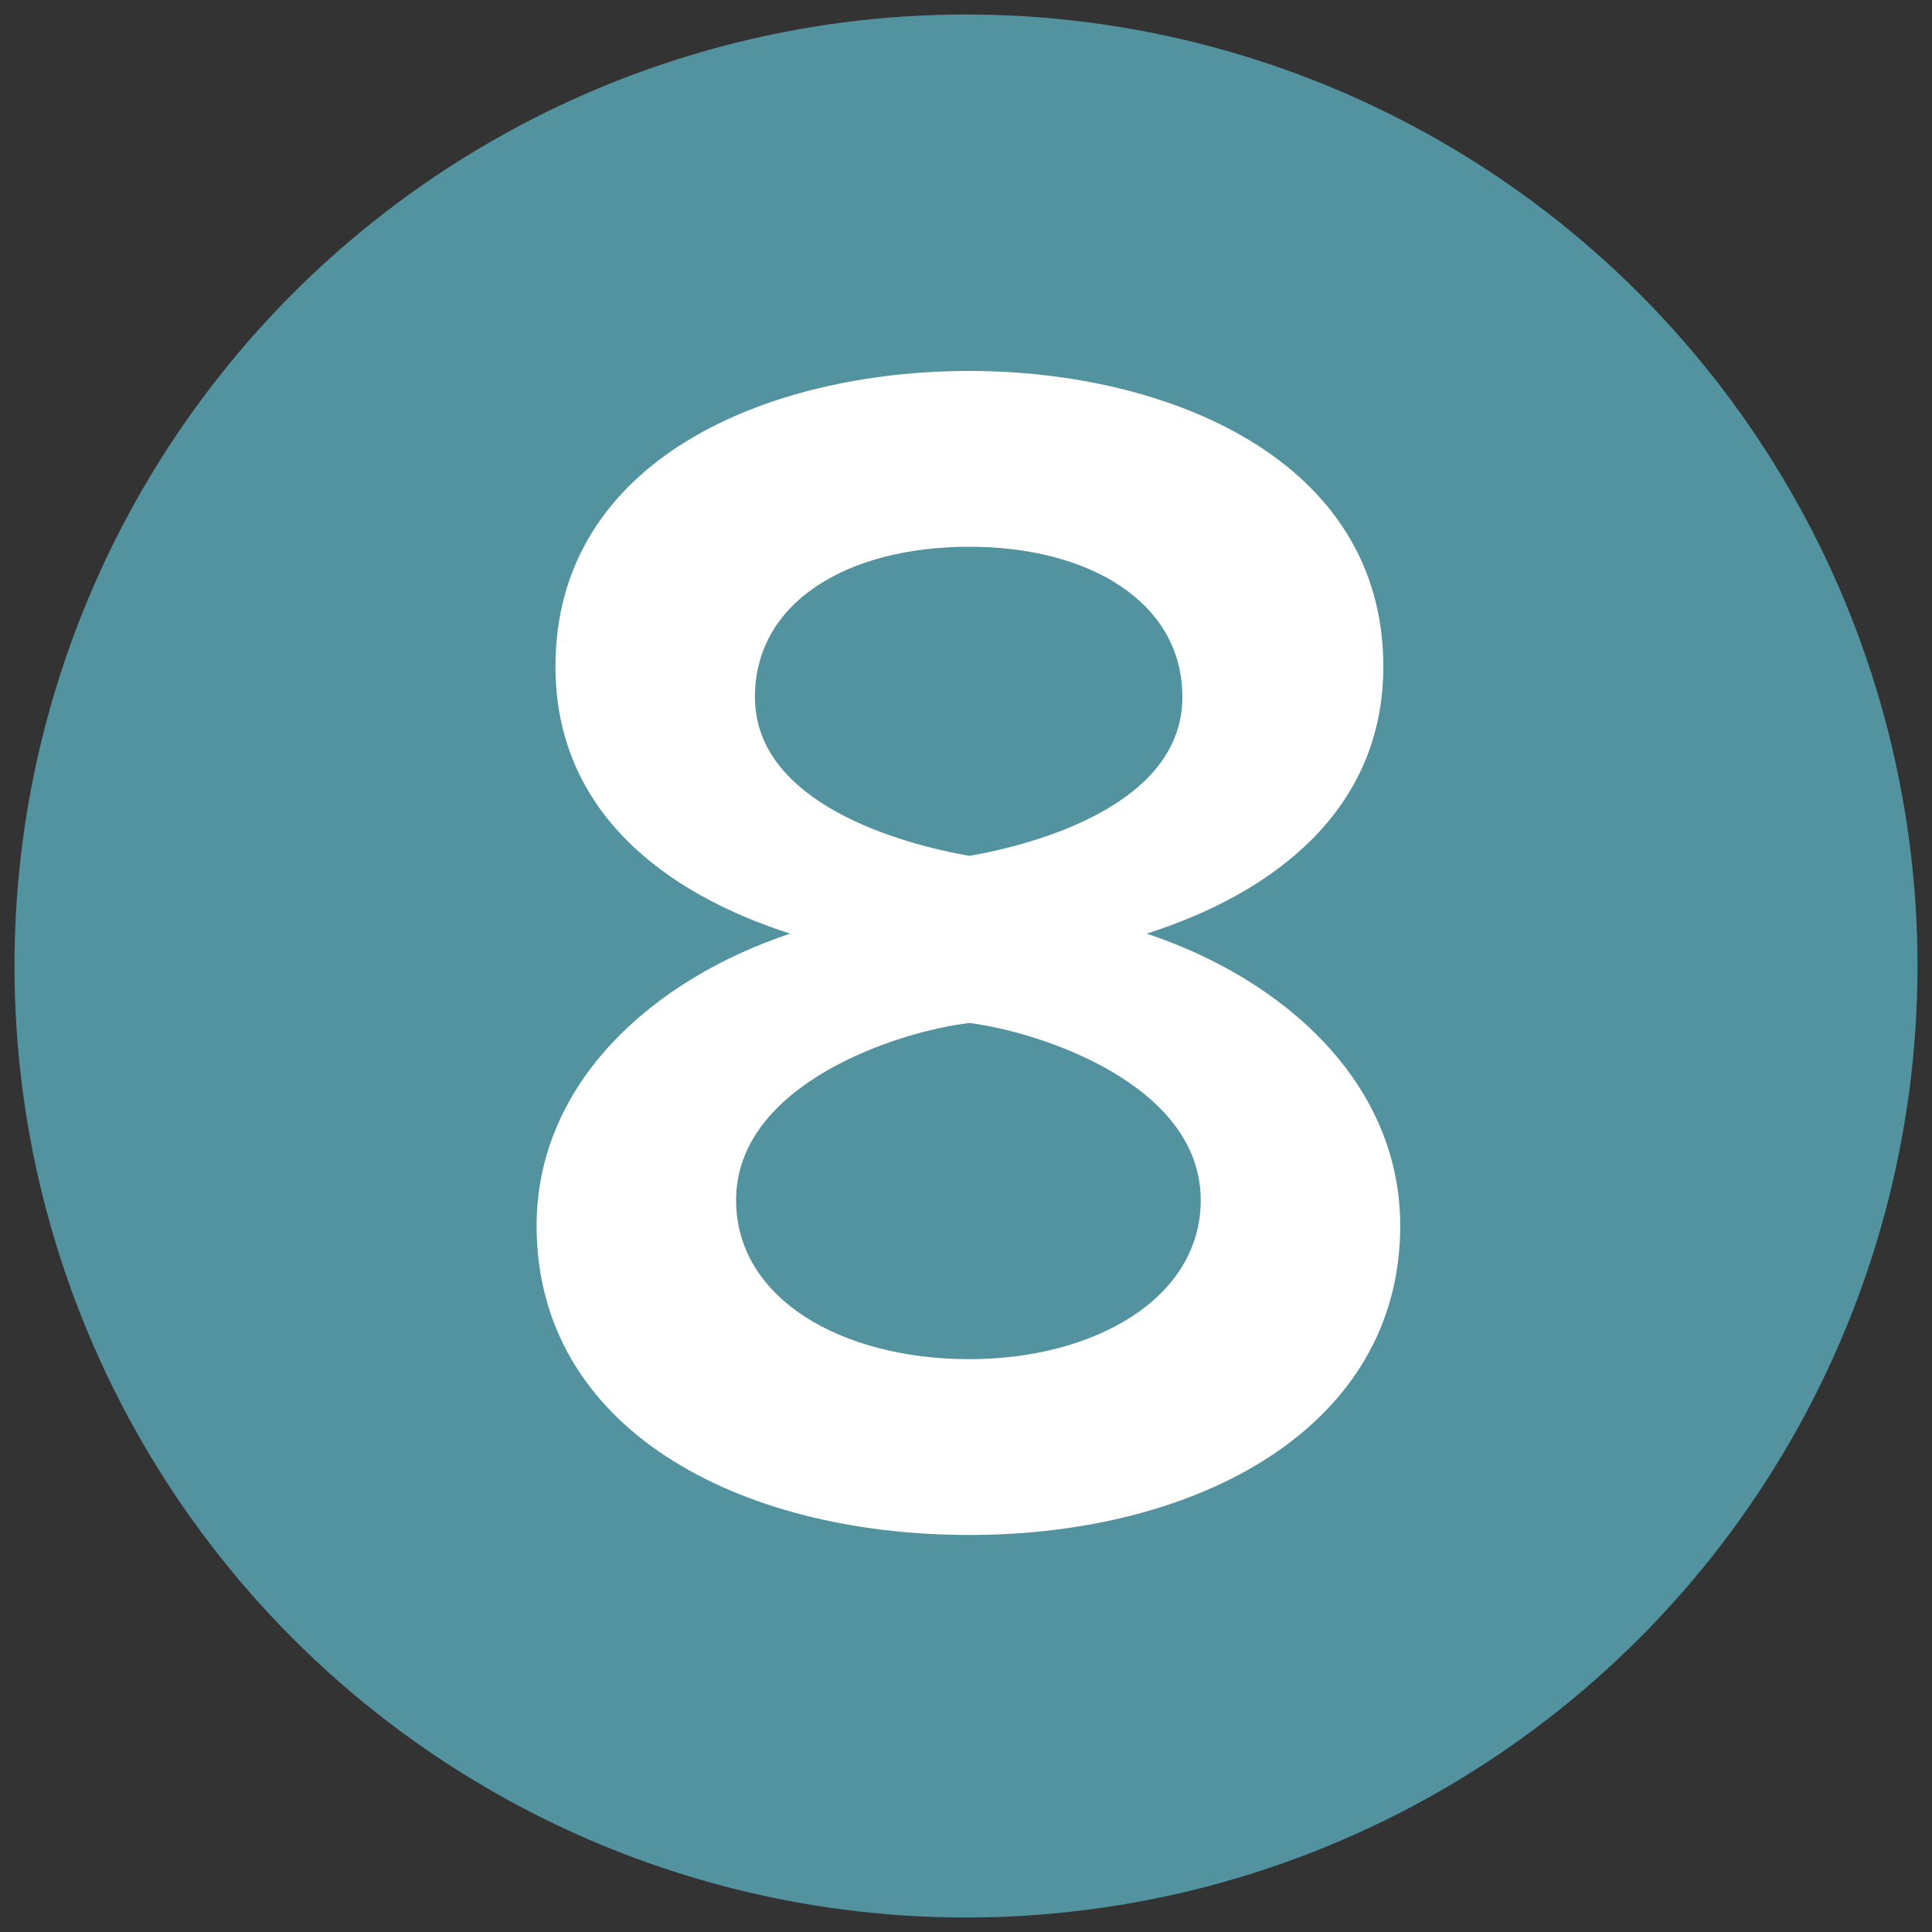
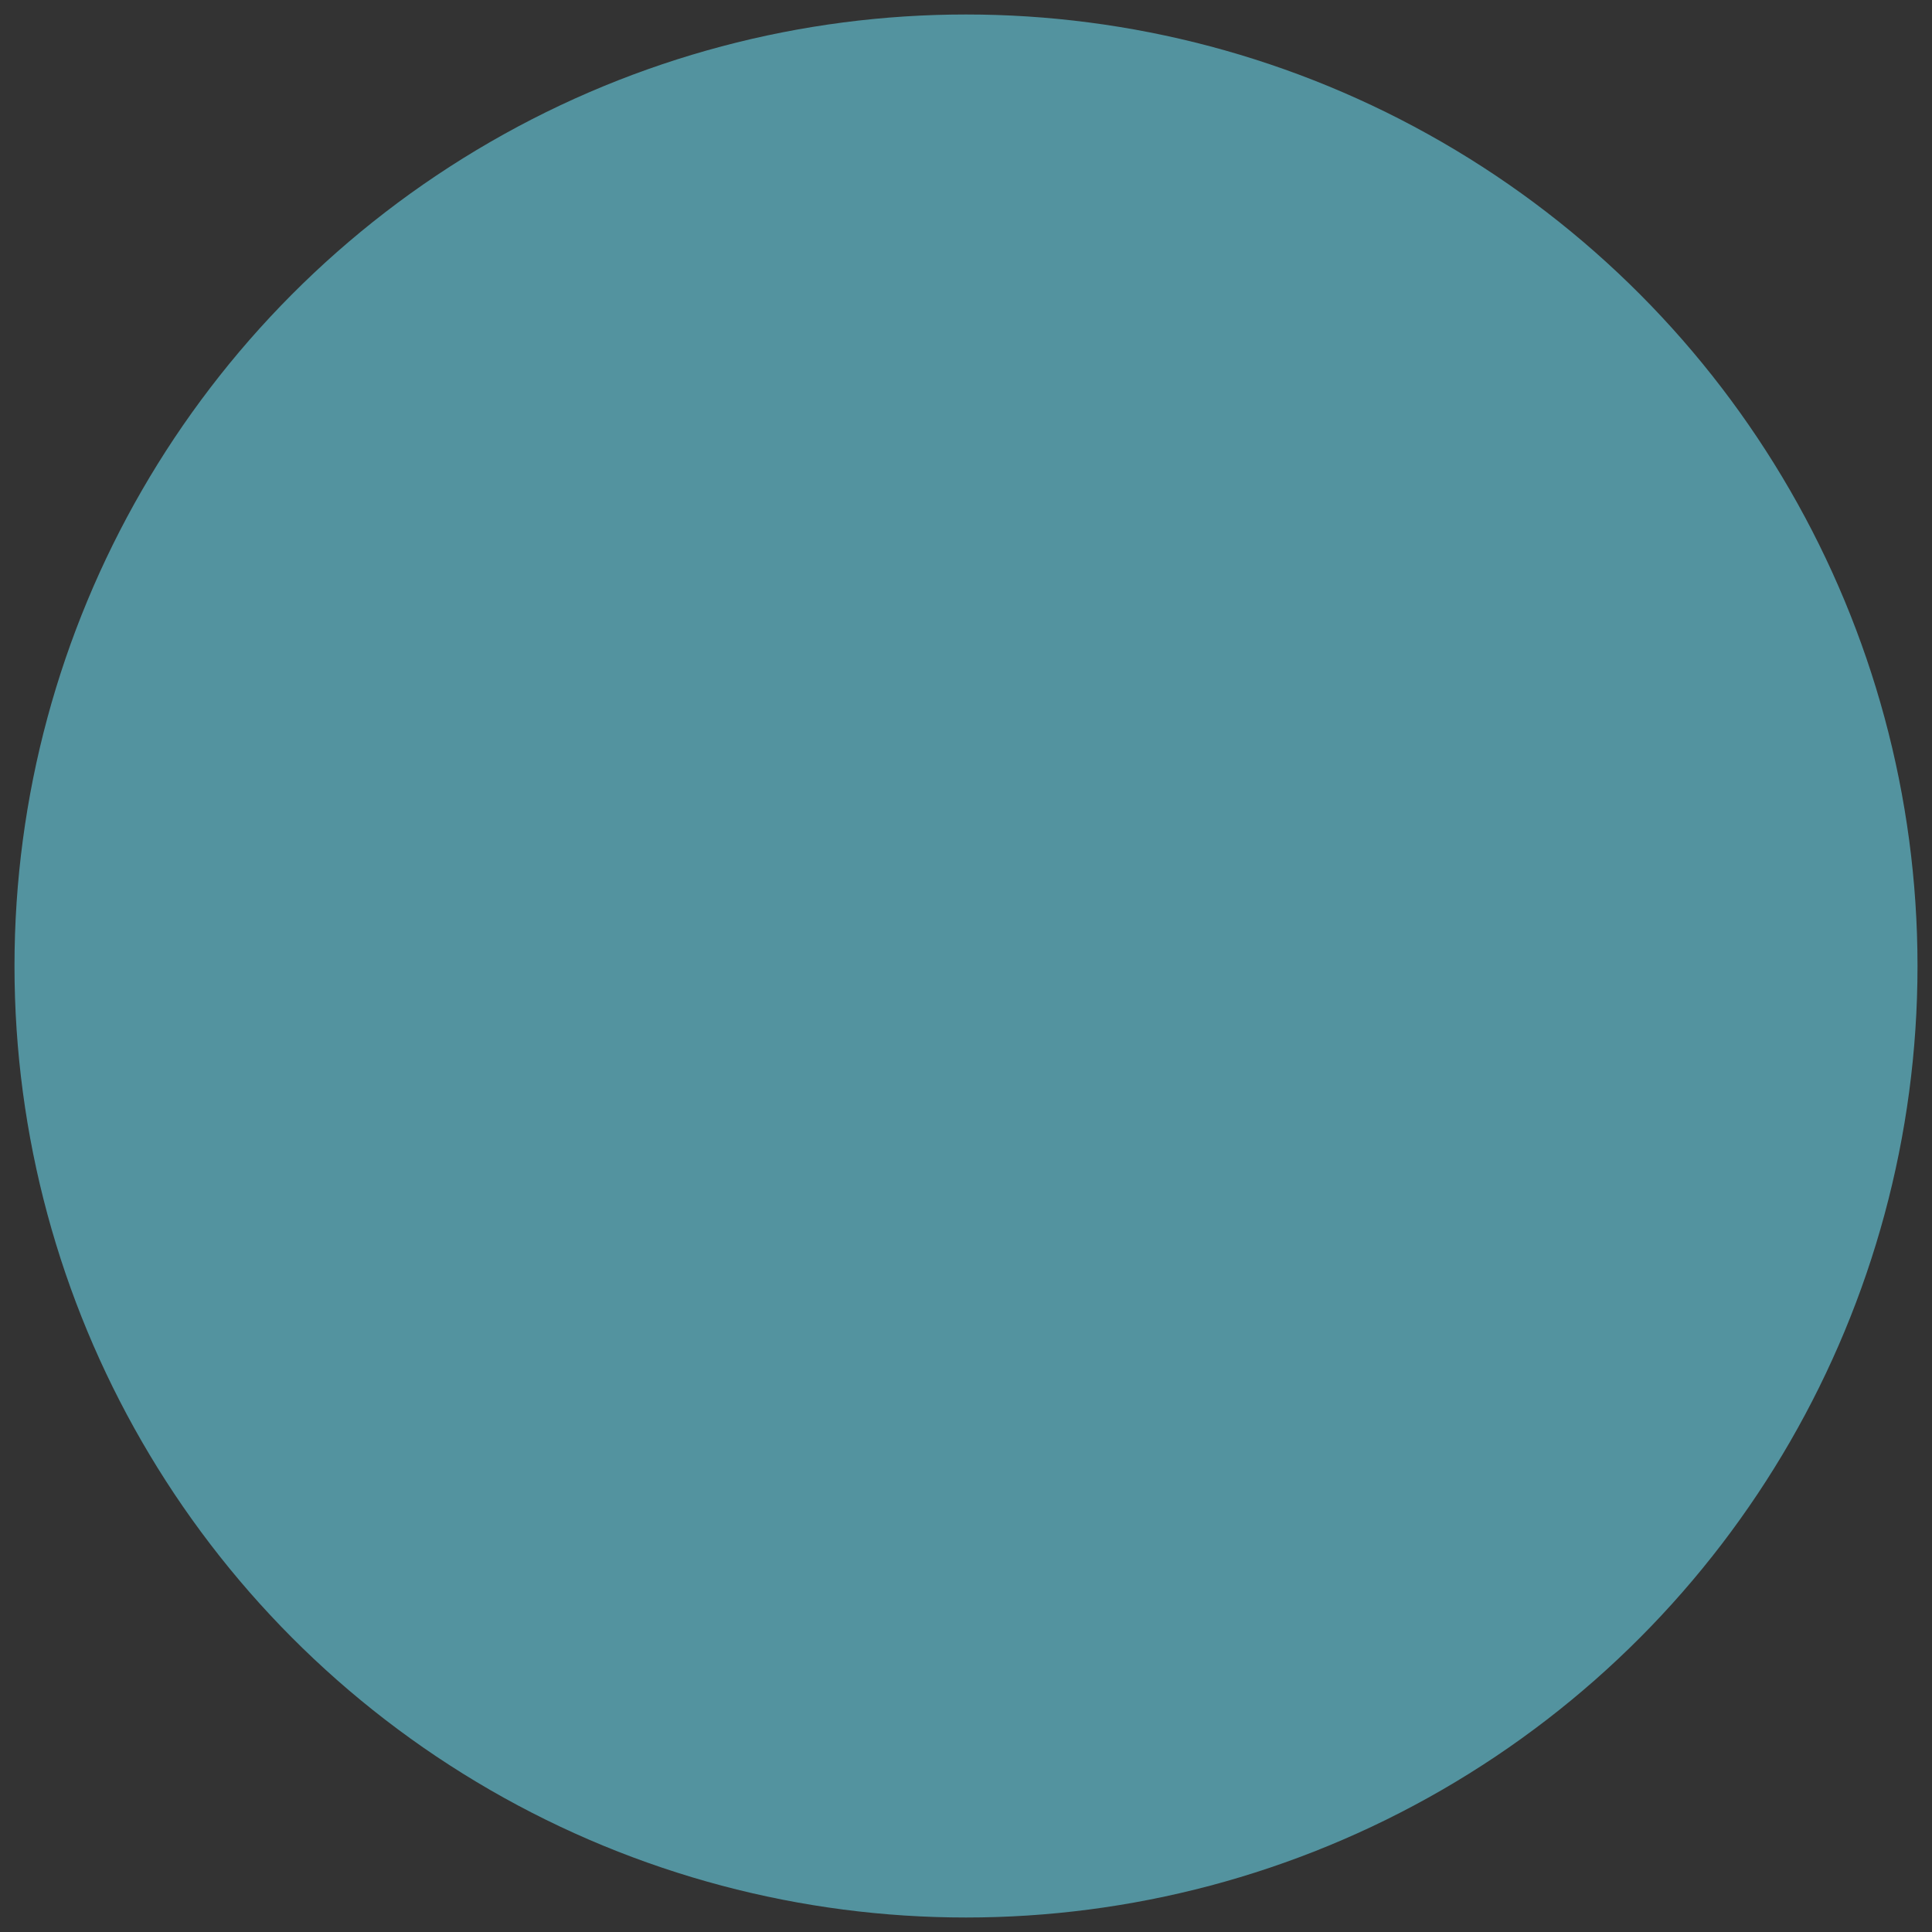
<svg xmlns="http://www.w3.org/2000/svg" version="1.1" id="Layer_1" x="0px" y="0px" width="40px" height="40px" viewBox="0 0 40 40" style="enable-background:new 0 0 40 40;" xml:space="preserve">
  <rect x="0" y="0" width="40" height="40" fill="#333333" stroke="none" />
  <style type="text/css">
	.st0{fill:#53939F;}
	.st1{enable-background:new    ;}
	.st2{fill:#FFFFFF;}
</style>
  <circle class="st0" cx="20" cy="20" r="19.7" />
  <g class="st1">
-     <path class="st2" d="M16.36,19.33c-2.62-0.84-4.86-2.55-4.86-5.53c0-4.3,4.41-6.12,8.57-6.12c4.09,0,8.57,1.82,8.57,6.12   c0,2.97-2.27,4.69-4.9,5.53c2.83,0.94,5.25,3.08,5.25,6.05c0,4.16-4.16,6.4-8.92,6.4c-4.79,0-8.96-2.2-8.96-6.4   C11.11,22.41,13.53,20.27,16.36,19.33z M20.07,21.18c-1.47,0.17-4.83,1.26-4.83,3.67c0,2.03,2.17,3.29,4.83,3.29   c2.59,0,4.79-1.26,4.79-3.29C24.86,22.44,21.51,21.36,20.07,21.18z M20.07,11.32c-2.55,0-4.44,1.16-4.44,3.11   c0,2.2,3.01,3.04,4.44,3.29c1.43-0.25,4.41-1.08,4.41-3.29C24.48,12.47,22.56,11.32,20.07,11.32z" />
-   </g>
+     </g>
</svg>